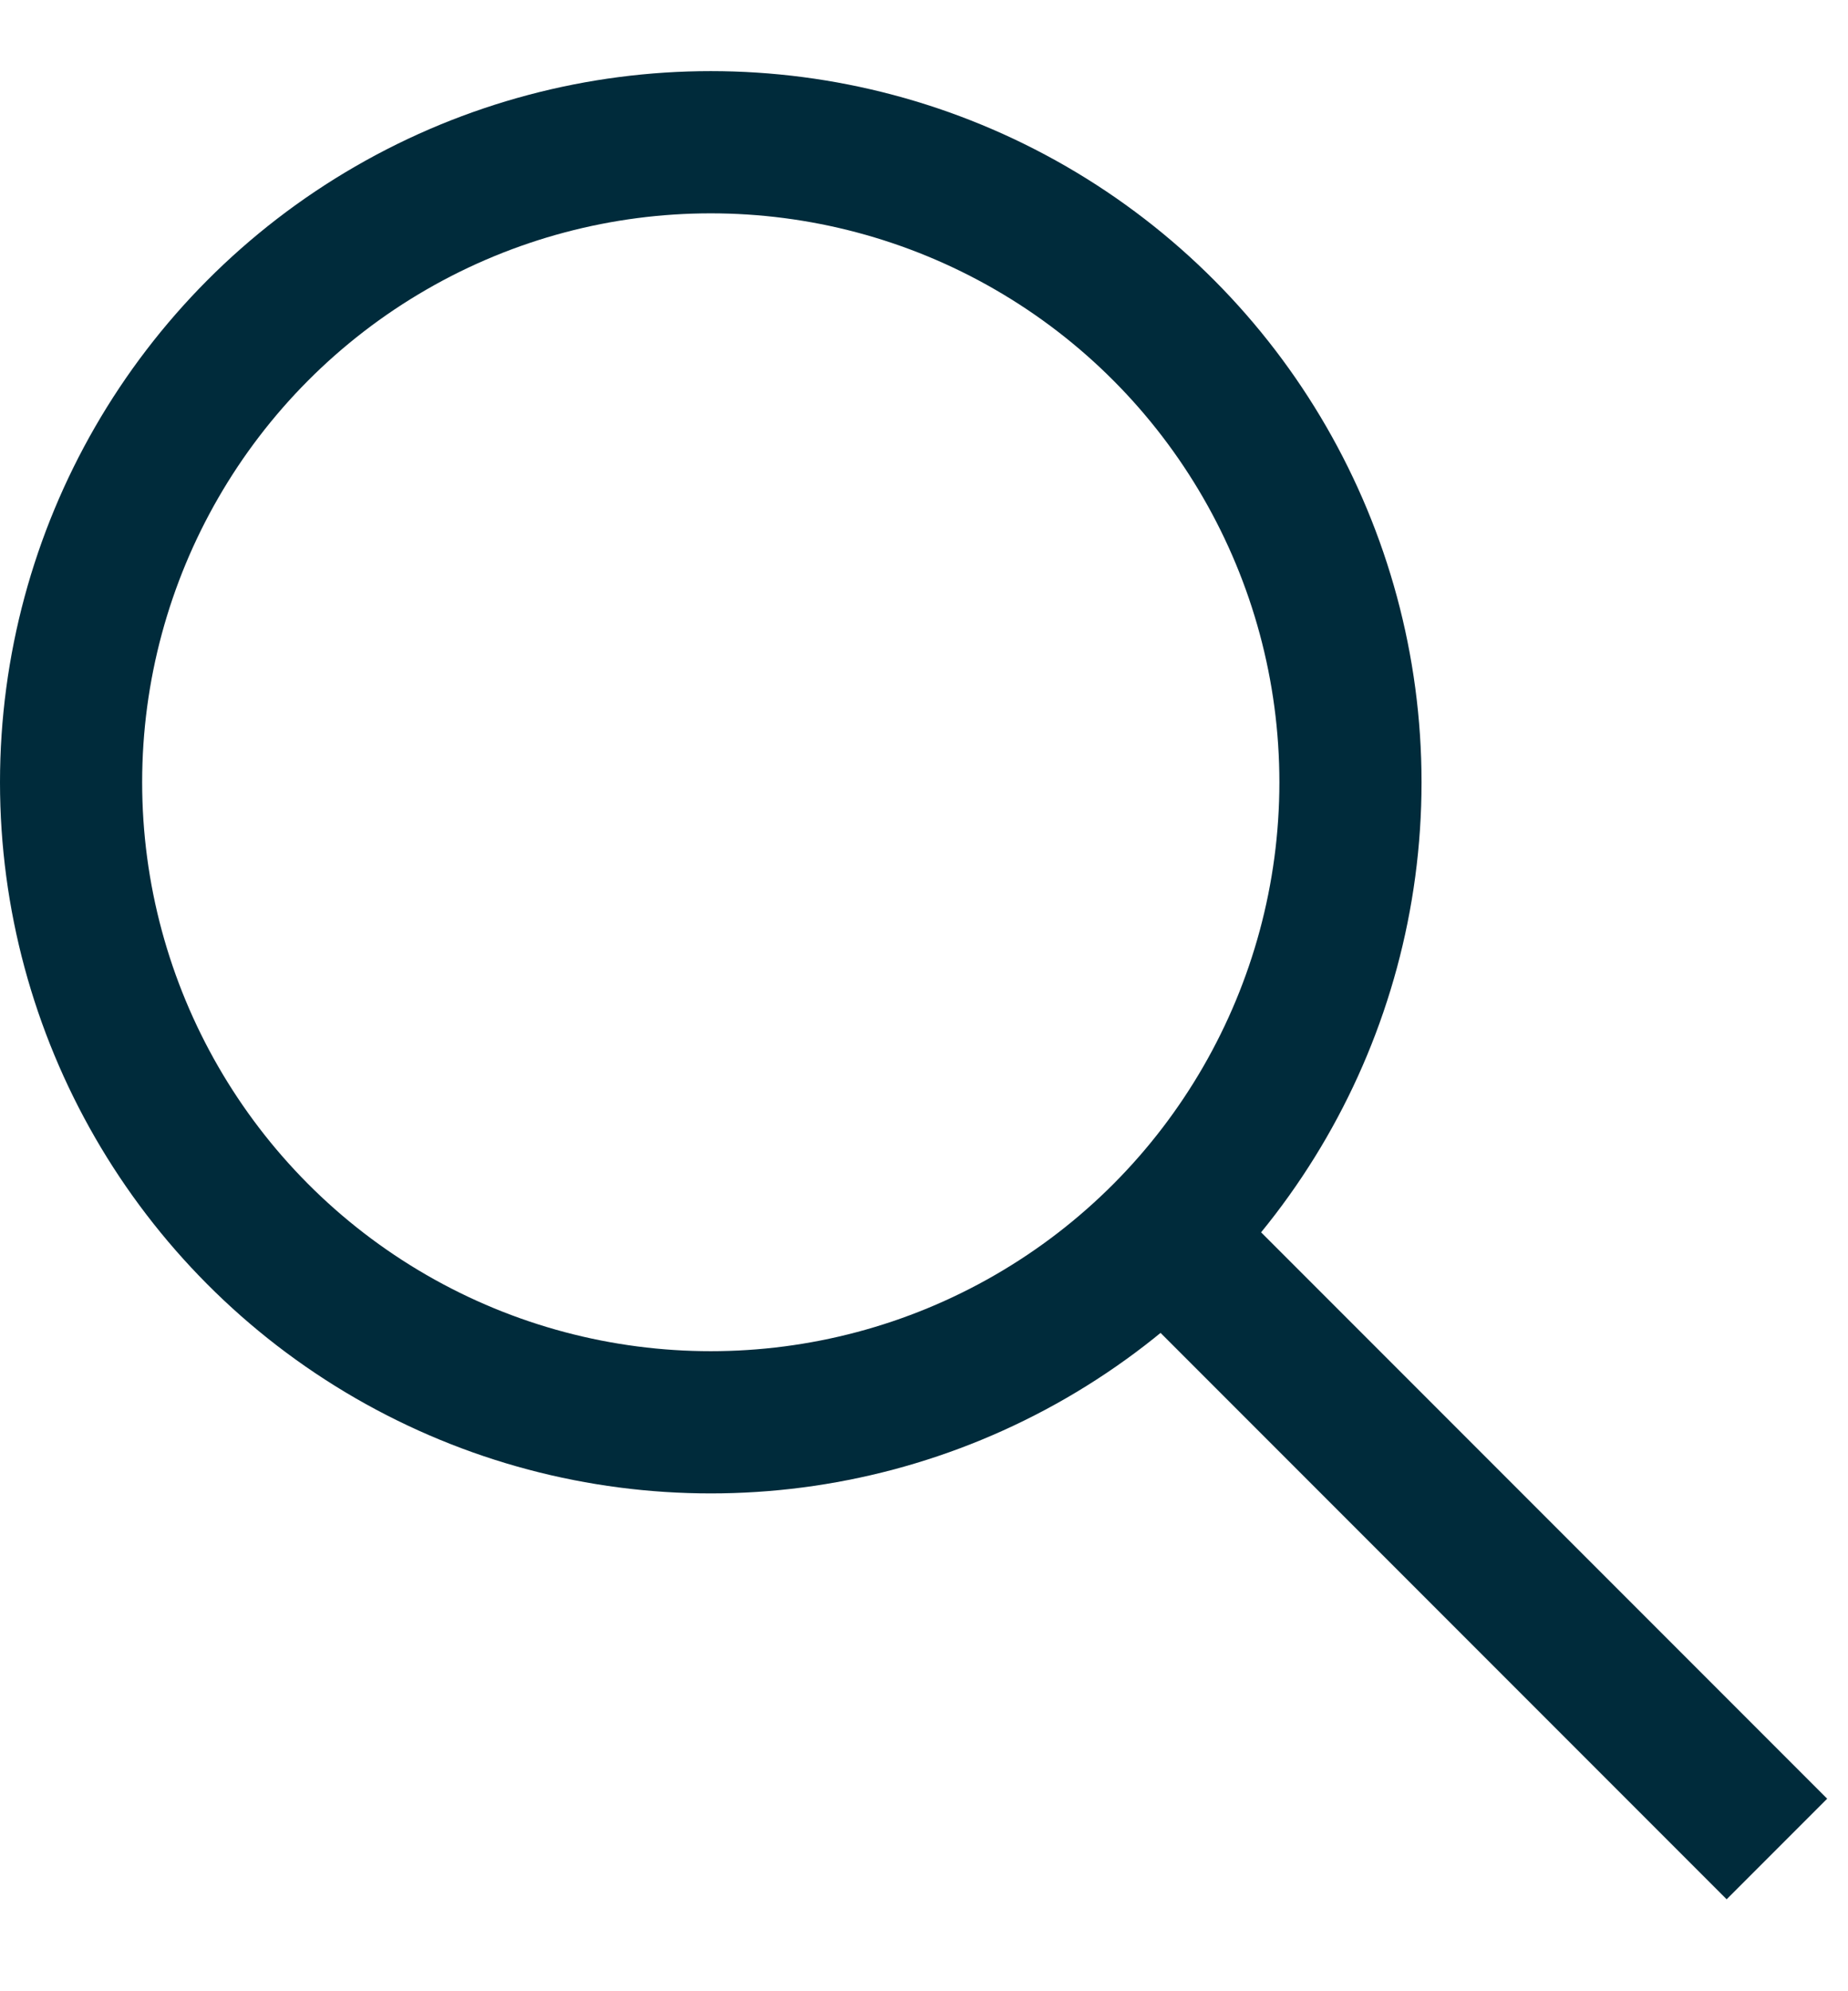
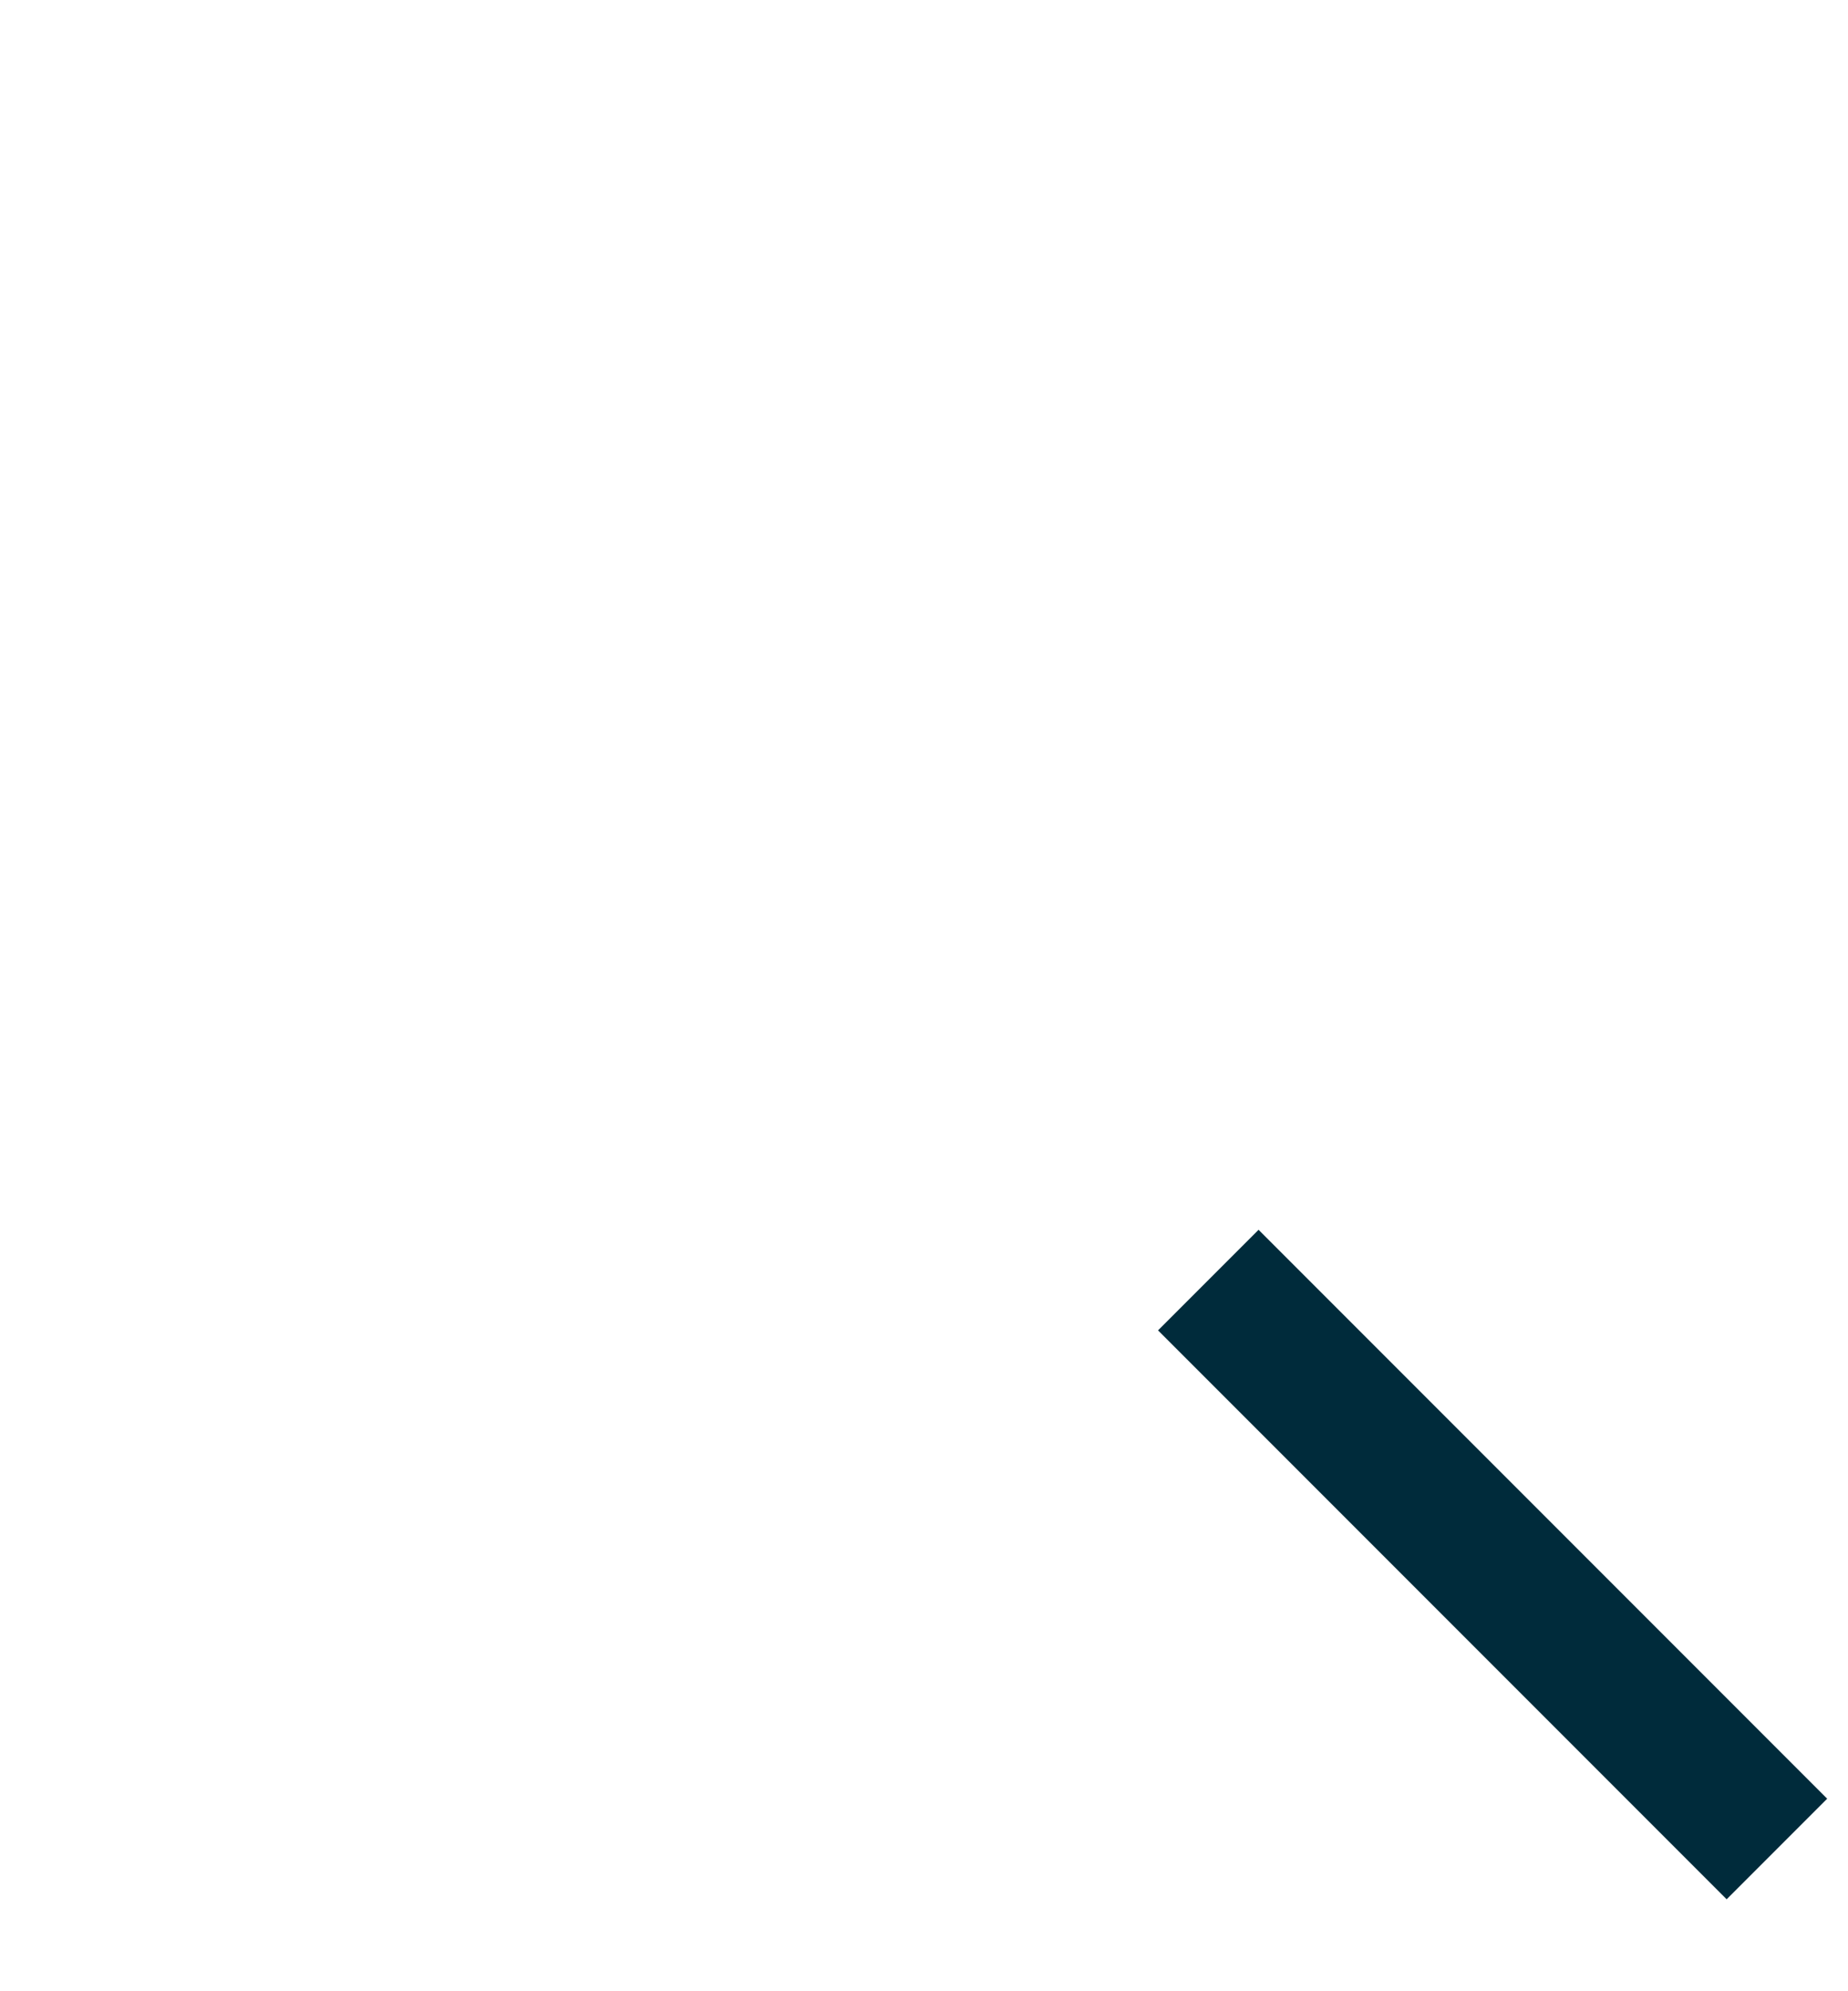
<svg xmlns="http://www.w3.org/2000/svg" width="13" height="14" viewBox="0 0 13 14" fill="none">
-   <circle cx="5" cy="5.5" r="4.5" stroke="#002B3B" stroke-linecap="round" />
  <path d="M8.5 9L12.5 13" stroke="#002B3B" />
</svg>